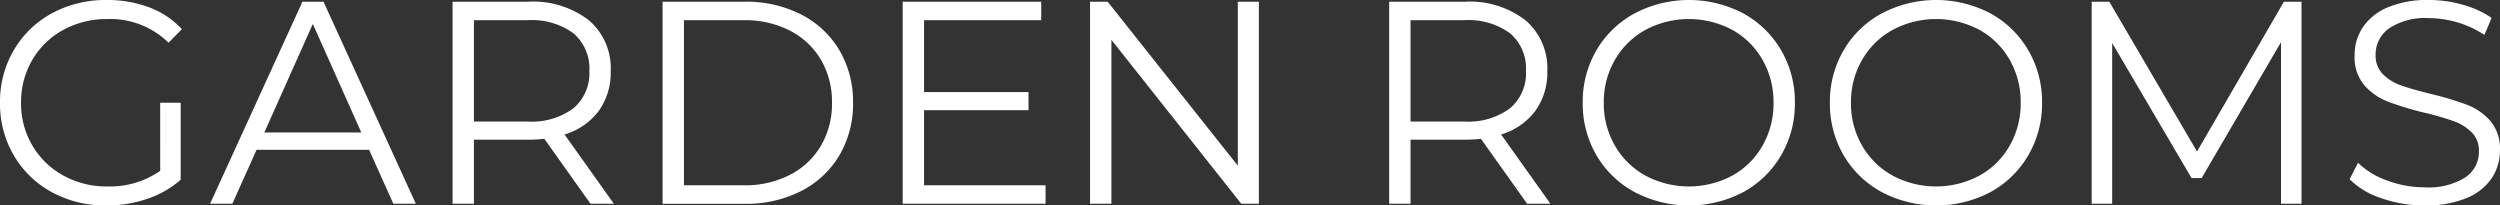
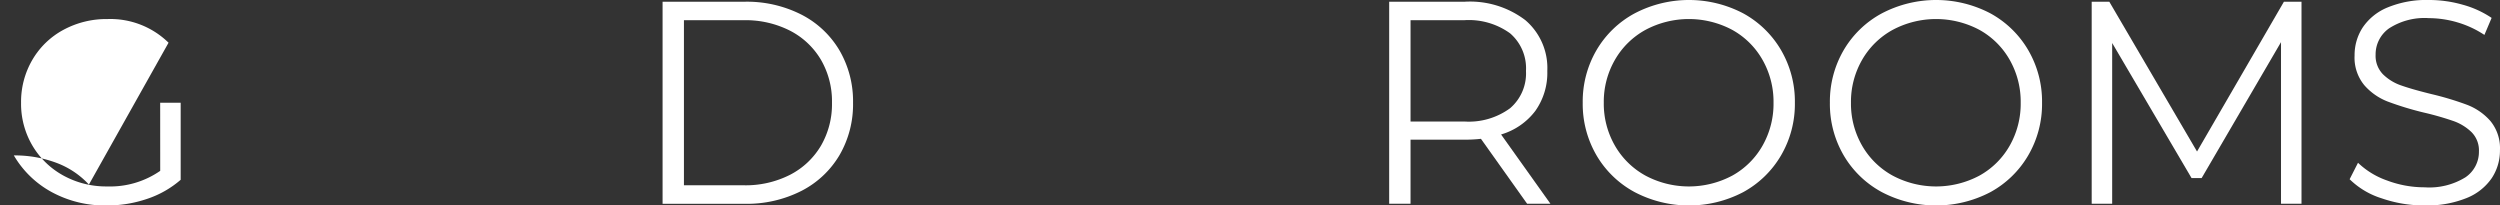
<svg xmlns="http://www.w3.org/2000/svg" viewBox="0 0 291.057 23.923">
  <rect x="0" y="0" width="291.057" height="23.923" fill="#333333" stroke="none" />
  <g id="Слой_2" data-name="Слой 2">
    <g id="Слой_1-2" data-name="Слой 1">
-       <path d="M18.648,11.962h2.386v8.971a11.494,11.494,0,0,1-3.9,2.218,14.5,14.5,0,0,1-4.738.772,13,13,0,0,1-6.35-1.545,11.4,11.4,0,0,1-4.435-4.284A11.855,11.855,0,0,1,0,11.962,11.857,11.857,0,0,1,1.613,5.83,11.411,11.411,0,0,1,6.048,1.546,13.077,13.077,0,0,1,12.432,0a13.792,13.792,0,0,1,4.94.857,9.823,9.823,0,0,1,3.8,2.537L19.623,4.973a9.673,9.673,0,0,0-7.09-2.755,10.544,10.544,0,0,0-5.157,1.26A9.262,9.262,0,0,0,3.763,6.973a9.683,9.683,0,0,0-1.31,4.989,9.591,9.591,0,0,0,1.31,4.972,9.448,9.448,0,0,0,3.6,3.495,10.355,10.355,0,0,0,5.14,1.277,10.24,10.24,0,0,0,6.149-1.815Z" fill="#fff" />
-       <path d="M42.971,17.439h-13.1l-2.822,6.283H24.458L35.21.2h2.453l10.752,23.52H45.794Zm-.907-2.016L36.42,2.789,30.775,15.423Z" fill="#fff" />
-       <path d="M68.749,23.722l-5.376-7.56a17.1,17.1,0,0,1-1.882.1H55.175v7.46H52.688V.2h8.8a10.63,10.63,0,0,1,7.057,2.15A7.324,7.324,0,0,1,71.1,8.266a7.644,7.644,0,0,1-1.395,4.654,7.723,7.723,0,0,1-3.981,2.738l5.745,8.064ZM66.766,12.6a5.337,5.337,0,0,0,1.849-4.334,5.37,5.37,0,0,0-1.849-4.385,8.187,8.187,0,0,0-5.342-1.529H55.175V14.146h6.249A8.125,8.125,0,0,0,66.766,12.6Z" fill="#fff" />
+       <path d="M18.648,11.962h2.386v8.971a11.494,11.494,0,0,1-3.9,2.218,14.5,14.5,0,0,1-4.738.772,13,13,0,0,1-6.35-1.545,11.4,11.4,0,0,1-4.435-4.284a13.792,13.792,0,0,1,4.94.857,9.823,9.823,0,0,1,3.8,2.537L19.623,4.973a9.673,9.673,0,0,0-7.09-2.755,10.544,10.544,0,0,0-5.157,1.26A9.262,9.262,0,0,0,3.763,6.973a9.683,9.683,0,0,0-1.31,4.989,9.591,9.591,0,0,0,1.31,4.972,9.448,9.448,0,0,0,3.6,3.495,10.355,10.355,0,0,0,5.14,1.277,10.24,10.24,0,0,0,6.149-1.815Z" fill="#fff" />
      <path d="M77.139.2h9.576A14.006,14.006,0,0,1,93.3,1.7a10.922,10.922,0,0,1,4.435,4.166,11.767,11.767,0,0,1,1.579,6.1,11.758,11.758,0,0,1-1.579,6.1A10.918,10.918,0,0,1,93.3,22.227a14.006,14.006,0,0,1-6.586,1.5H77.139ZM86.58,21.571a11.4,11.4,0,0,0,5.41-1.226,8.911,8.911,0,0,0,3.595-3.393,9.638,9.638,0,0,0,1.277-4.99,9.631,9.631,0,0,0-1.277-4.989A8.9,8.9,0,0,0,91.99,3.579a11.4,11.4,0,0,0-5.41-1.227H79.626V21.571Z" fill="#fff" />
-       <path d="M121.726,21.571v2.151H105.094V.2h16.128v2.15H107.58v8.367h12.163v2.116H107.58v8.736Z" fill="#fff" />
-       <path d="M146.562.2v23.52h-2.05L129.393,4.637V23.722h-2.487V.2h2.049l15.154,19.085V.2Z" fill="#fff" />
      <path d="M177.793,23.722l-5.377-7.56a17.076,17.076,0,0,1-1.881.1h-6.316v7.46h-2.487V.2h8.8a10.627,10.627,0,0,1,7.056,2.15,7.322,7.322,0,0,1,2.554,5.914,7.644,7.644,0,0,1-1.4,4.654,7.727,7.727,0,0,1-3.981,2.738l5.745,8.064ZM175.81,12.6a5.337,5.337,0,0,0,1.849-4.334,5.37,5.37,0,0,0-1.849-4.385,8.187,8.187,0,0,0-5.342-1.529h-6.249V14.146h6.249A8.125,8.125,0,0,0,175.81,12.6Z" fill="#fff" />
      <path d="M190.3,22.361a11.408,11.408,0,0,1-4.435-4.284,11.861,11.861,0,0,1-1.6-6.115,11.861,11.861,0,0,1,1.6-6.115A11.411,11.411,0,0,1,190.3,1.562a13.616,13.616,0,0,1,12.634-.016,11.45,11.45,0,0,1,4.419,4.284,11.857,11.857,0,0,1,1.612,6.132,11.854,11.854,0,0,1-1.612,6.132,11.436,11.436,0,0,1-4.419,4.284,13.62,13.62,0,0,1-12.634-.017Zm11.375-1.915a9.13,9.13,0,0,0,3.527-3.494,9.871,9.871,0,0,0,1.277-4.99A9.867,9.867,0,0,0,205.2,6.973a9.126,9.126,0,0,0-3.527-3.495,10.744,10.744,0,0,0-10.1,0,9.2,9.2,0,0,0-3.562,3.495,9.779,9.779,0,0,0-1.294,4.989,9.783,9.783,0,0,0,1.294,4.99,9.2,9.2,0,0,0,3.562,3.494,10.744,10.744,0,0,0,10.1,0Z" fill="#fff" />
      <path d="M219.077,22.361a11.411,11.411,0,0,1-4.436-4.284,11.861,11.861,0,0,1-1.6-6.115,11.861,11.861,0,0,1,1.6-6.115,11.414,11.414,0,0,1,4.436-4.285,13.614,13.614,0,0,1,12.633-.016,11.45,11.45,0,0,1,4.419,4.284,11.857,11.857,0,0,1,1.612,6.132,11.854,11.854,0,0,1-1.612,6.132,11.436,11.436,0,0,1-4.419,4.284,13.618,13.618,0,0,1-12.633-.017Zm11.374-1.915a9.124,9.124,0,0,0,3.527-3.494,9.871,9.871,0,0,0,1.277-4.99,9.867,9.867,0,0,0-1.277-4.989,9.119,9.119,0,0,0-3.527-3.495,10.744,10.744,0,0,0-10.1,0,9.2,9.2,0,0,0-3.562,3.495,9.779,9.779,0,0,0-1.294,4.989,9.783,9.783,0,0,0,1.294,4.99,9.2,9.2,0,0,0,3.562,3.494,10.744,10.744,0,0,0,10.1,0Z" fill="#fff" />
      <path d="M267.948.2v23.52h-2.386V4.906l-9.24,15.825h-1.176L245.905,5.007V23.722H243.52V.2h2.05l10.214,17.439L265.9.2Z" fill="#fff" />
      <path d="M277.264,23.084a9.247,9.247,0,0,1-3.713-2.218l.975-1.915a9.323,9.323,0,0,0,3.393,2.066,12.386,12.386,0,0,0,4.368.79,7.994,7.994,0,0,0,4.738-1.159,3.572,3.572,0,0,0,1.579-3.007,3.01,3.01,0,0,0-.857-2.252,5.8,5.8,0,0,0-2.1-1.294,33.947,33.947,0,0,0-3.461-.991,36.256,36.256,0,0,1-4.234-1.293,6.944,6.944,0,0,1-2.7-1.9,5.042,5.042,0,0,1-1.125-3.46,5.869,5.869,0,0,1,.94-3.243A6.435,6.435,0,0,1,277.952.874,11.821,11.821,0,0,1,282.791,0a14.229,14.229,0,0,1,3.948.555,11.322,11.322,0,0,1,3.343,1.529l-.84,1.982A11.559,11.559,0,0,0,286.084,2.6a11.825,11.825,0,0,0-3.293-.487,7.6,7.6,0,0,0-4.654,1.193,3.7,3.7,0,0,0-1.562,3.074,3.066,3.066,0,0,0,.857,2.268,5.609,5.609,0,0,0,2.15,1.31q1.294.455,3.478.992a35.178,35.178,0,0,1,4.183,1.26,6.87,6.87,0,0,1,2.7,1.881,4.983,4.983,0,0,1,1.109,3.411,5.791,5.791,0,0,1-.958,3.242,6.432,6.432,0,0,1-2.94,2.318,12.287,12.287,0,0,1-4.872.857A15.105,15.105,0,0,1,277.264,23.084Z" fill="#fff" />
    </g>
  </g>
</svg>